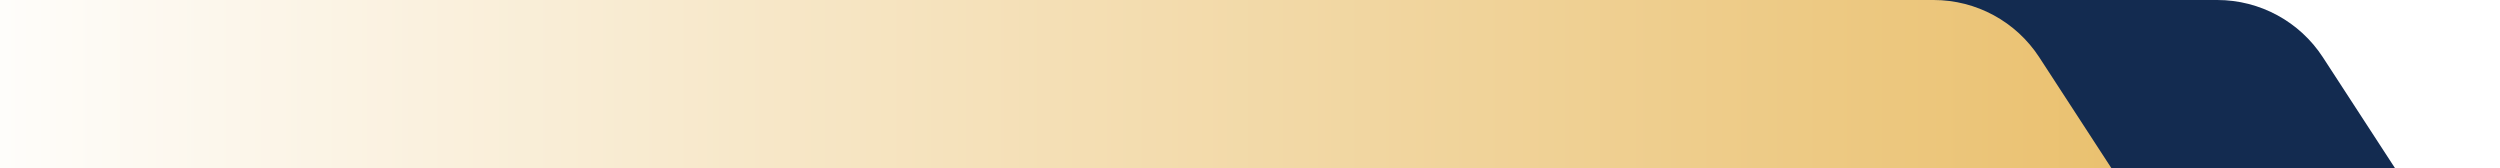
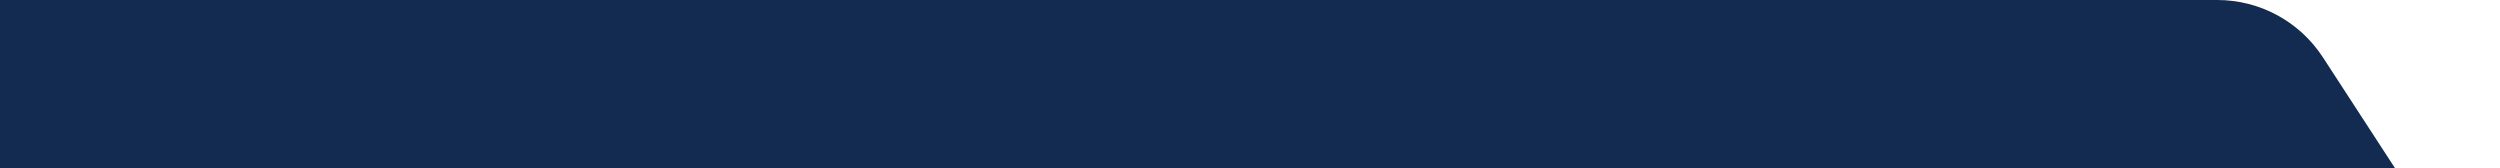
<svg xmlns="http://www.w3.org/2000/svg" width="238" height="16" viewBox="0 0 238 16" fill="none">
  <g id="Frame 2608611" clip-path="url(#clip0_4672_7923)">
    <path id="Vector 13" d="M221.14 5.456L228 16H-10V0H211.082C215.142 0 218.926 2.053 221.14 5.456Z" fill="#132B50" />
    <g id="Vector 11" filter="url(#filter0_d_4672_7923)">
-       <path d="M191.14 5.456L198 16H-10V0H181.082C185.142 0 188.926 2.053 191.14 5.456Z" fill="url(#paint0_linear_4672_7923)" />
-     </g>
+       </g>
  </g>
  <defs>
    <filter id="filter0_d_4672_7923" x="-17" y="-10" width="228" height="36" filterUnits="userSpaceOnUse" color-interpolation-filters="sRGB">
      <feFlood flood-opacity="0" result="BackgroundImageFix" />
      <feColorMatrix in="SourceAlpha" type="matrix" values="0 0 0 0 0 0 0 0 0 0 0 0 0 0 0 0 0 0 127 0" result="hardAlpha" />
      <feOffset dx="3" />
      <feGaussianBlur stdDeviation="5" />
      <feComposite in2="hardAlpha" operator="out" />
      <feColorMatrix type="matrix" values="0 0 0 0 0 0 0 0 0 0 0 0 0 0 0 0 0 0 0.12 0" />
      <feBlend mode="normal" in2="BackgroundImageFix" result="effect1_dropShadow_4672_7923" />
      <feBlend mode="normal" in="SourceGraphic" in2="effect1_dropShadow_4672_7923" result="shape" />
    </filter>
    <linearGradient id="paint0_linear_4672_7923" x1="-10" y1="8" x2="198" y2="8" gradientUnits="userSpaceOnUse">
      <stop stop-color="white" />
      <stop offset="1" stop-color="#EAC170" />
    </linearGradient>
    <clipPath id="clip0_4672_7923">
      <rect width="238" height="16" fill="white" />
    </clipPath>
  </defs>
</svg>